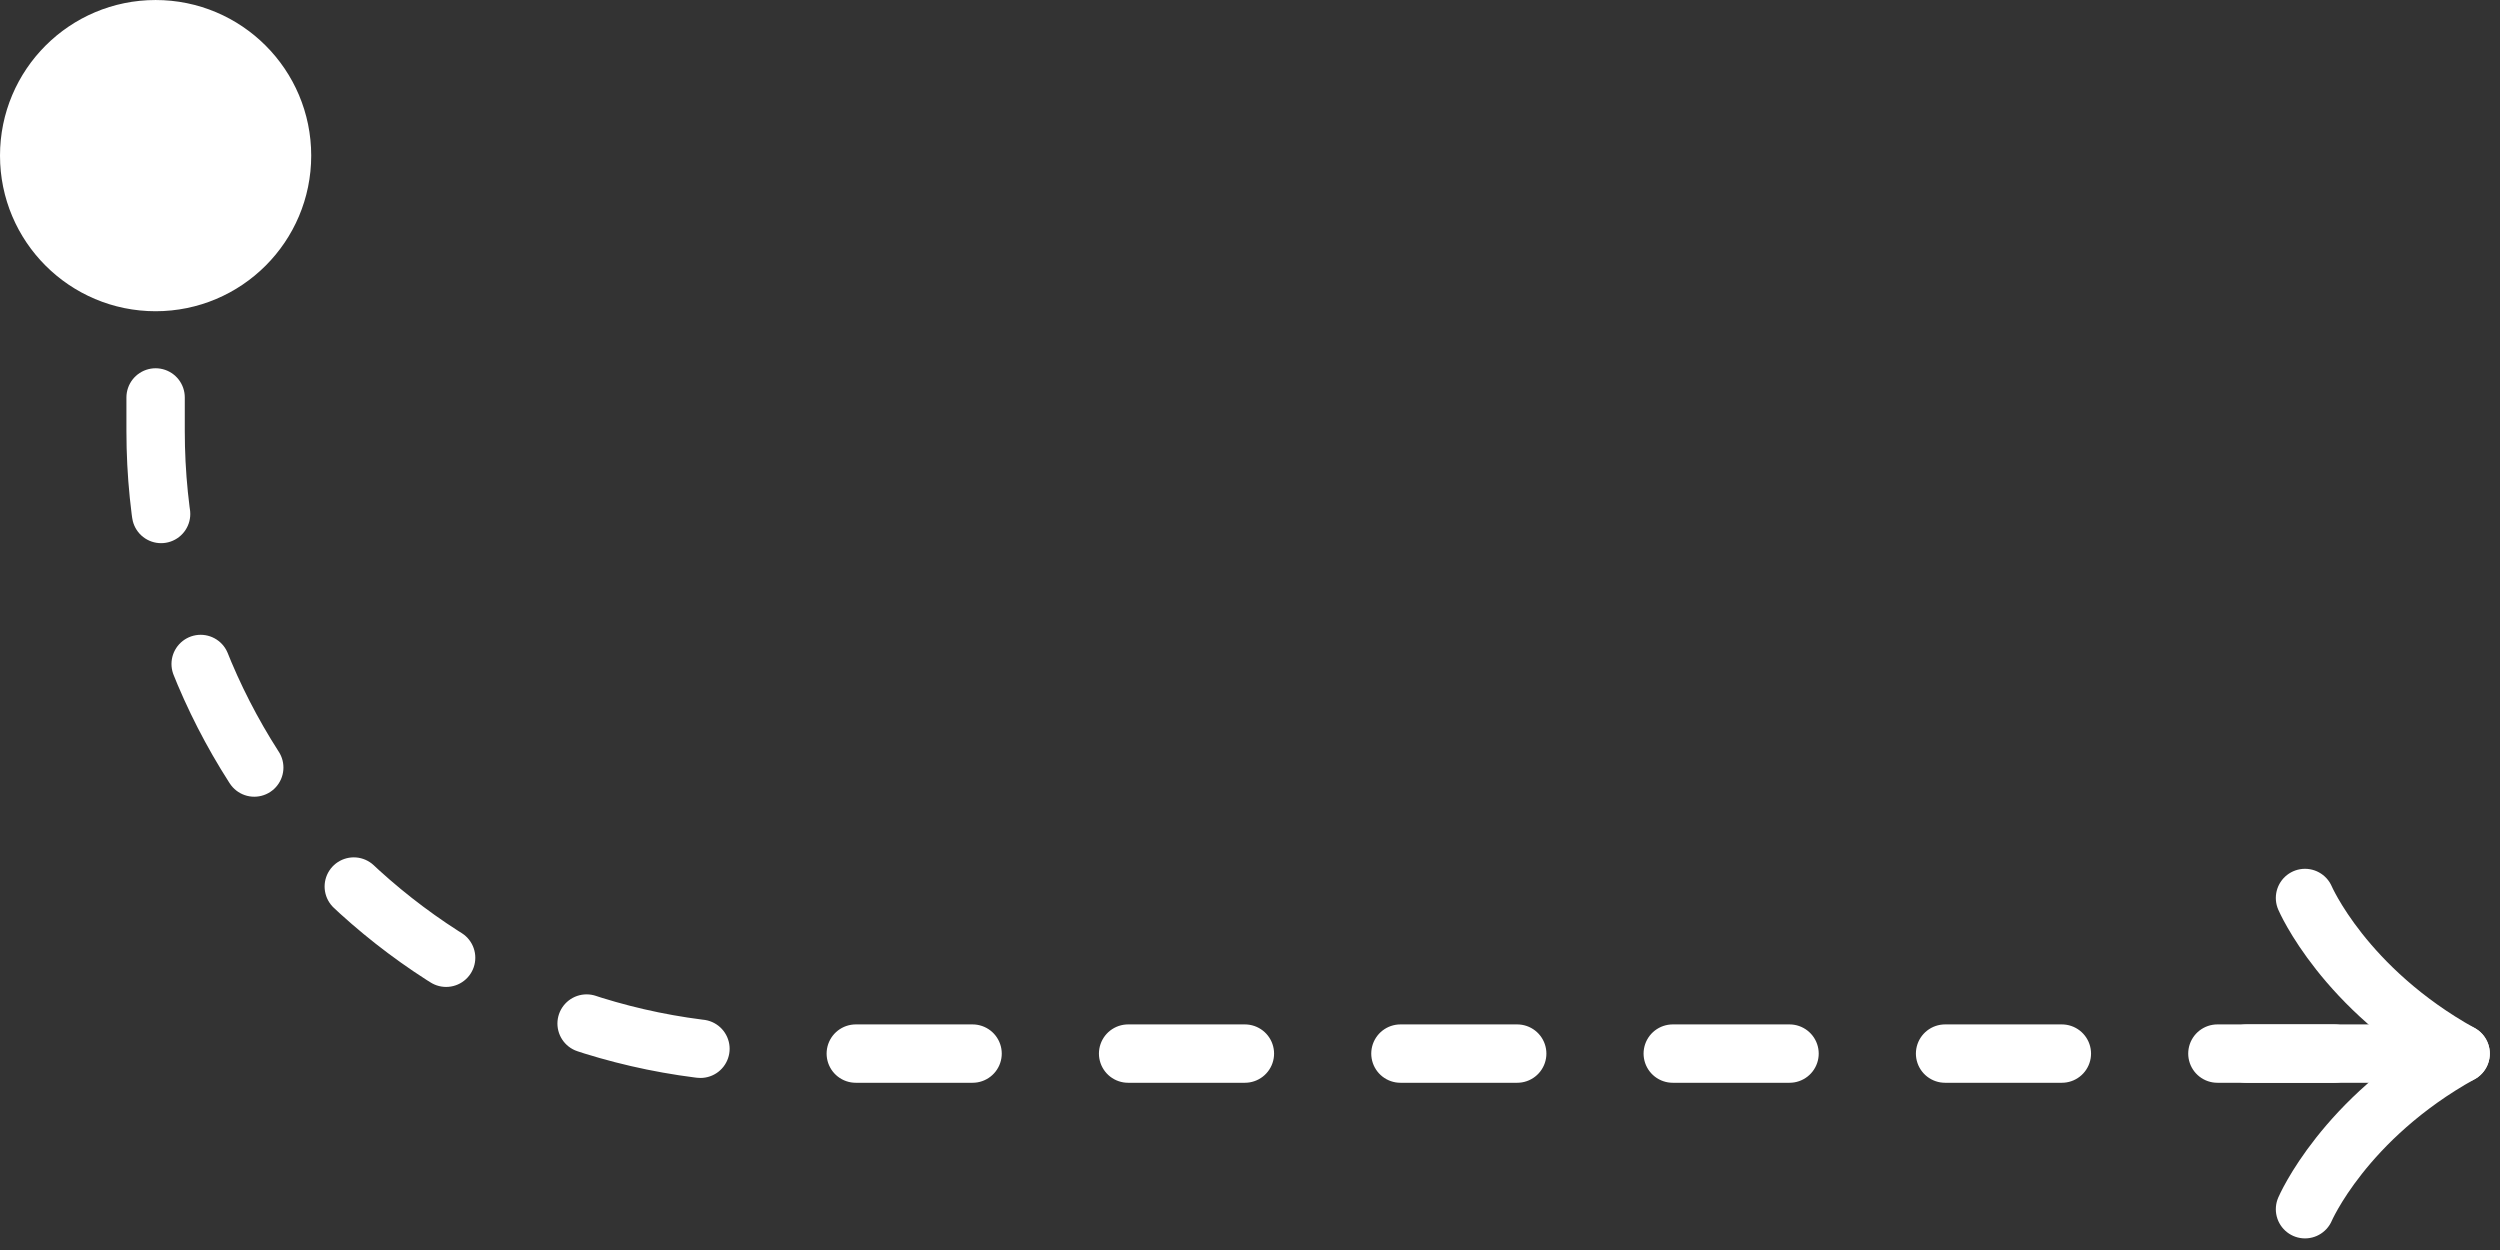
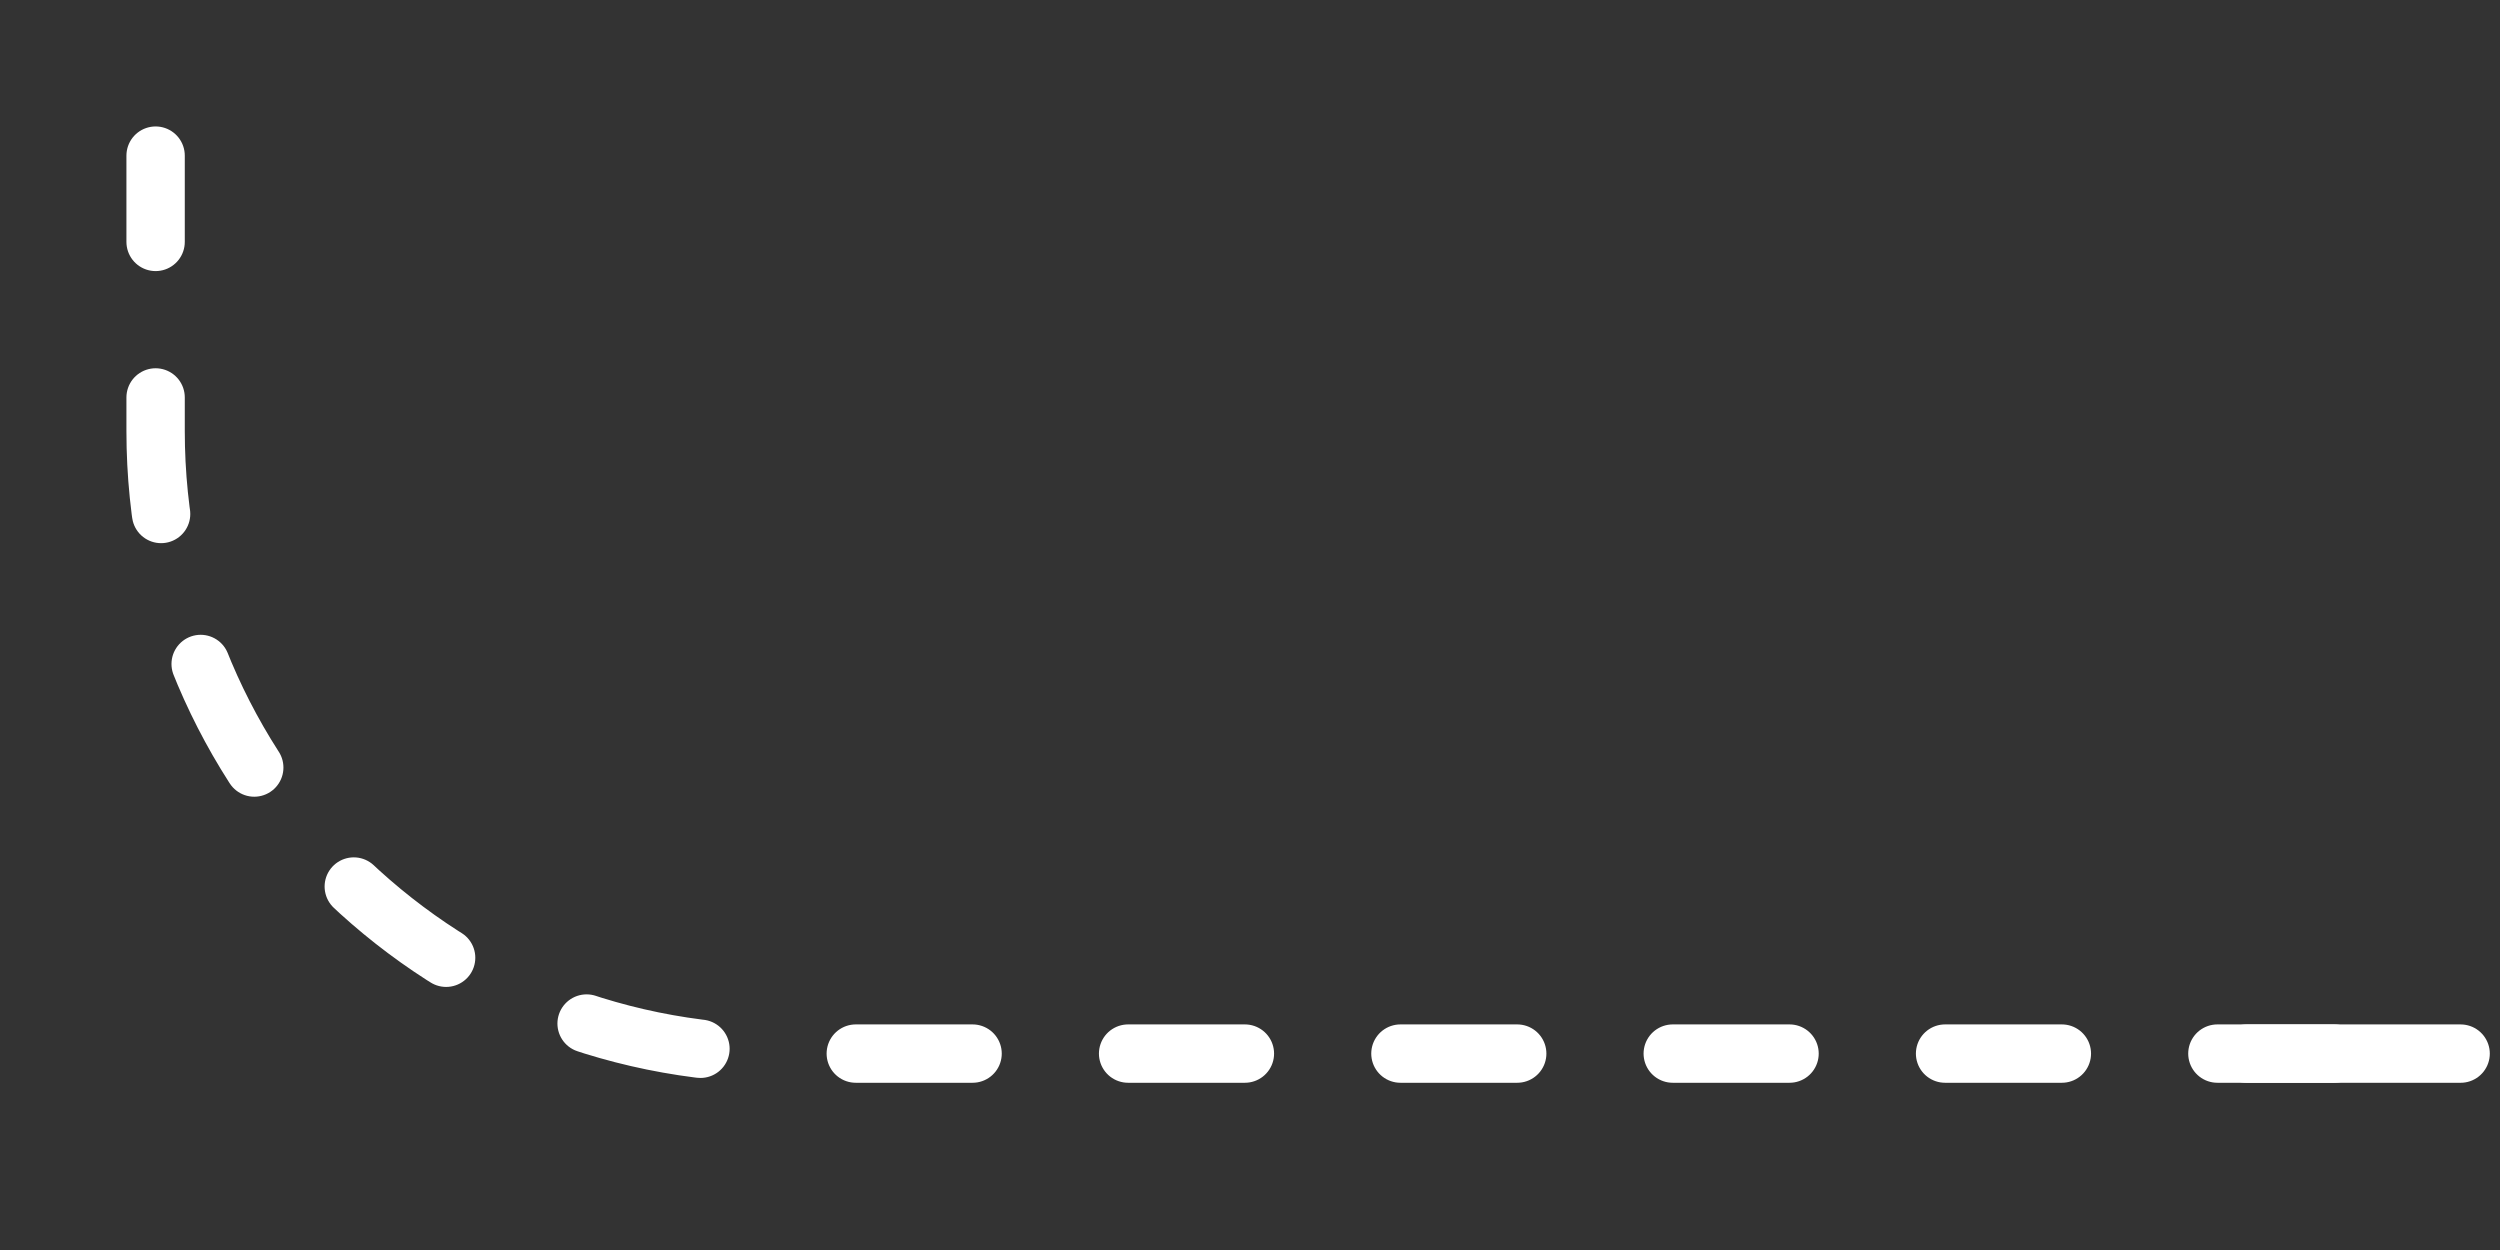
<svg xmlns="http://www.w3.org/2000/svg" width="140" height="70" viewBox="0 0 140 70" fill="none">
  <rect x="0" y="0" width="140" height="70" fill="#333333" stroke="none" />
  <path d="M130.714 59.001L43.571 59.001C24.32 59.001 8.714 43.395 8.714 24.144V8.715" stroke="white" stroke-width="3.268" stroke-linecap="round" stroke-dasharray="6.54 8.71" />
-   <path d="M129.08 67.716C129.08 67.716 131.259 62.633 137.795 59.002C131.259 55.371 129.08 50.287 129.08 50.287" stroke="white" stroke-width="3.268" stroke-linecap="round" stroke-linejoin="round" />
  <path d="M137.795 59.002H125.812" stroke="white" stroke-width="3.268" stroke-linecap="round" />
-   <circle cx="8.714" cy="8.714" r="7.08" transform="matrix(1 0 0 -1 0 17.429)" fill="white" stroke="white" stroke-width="3.268" />
</svg>